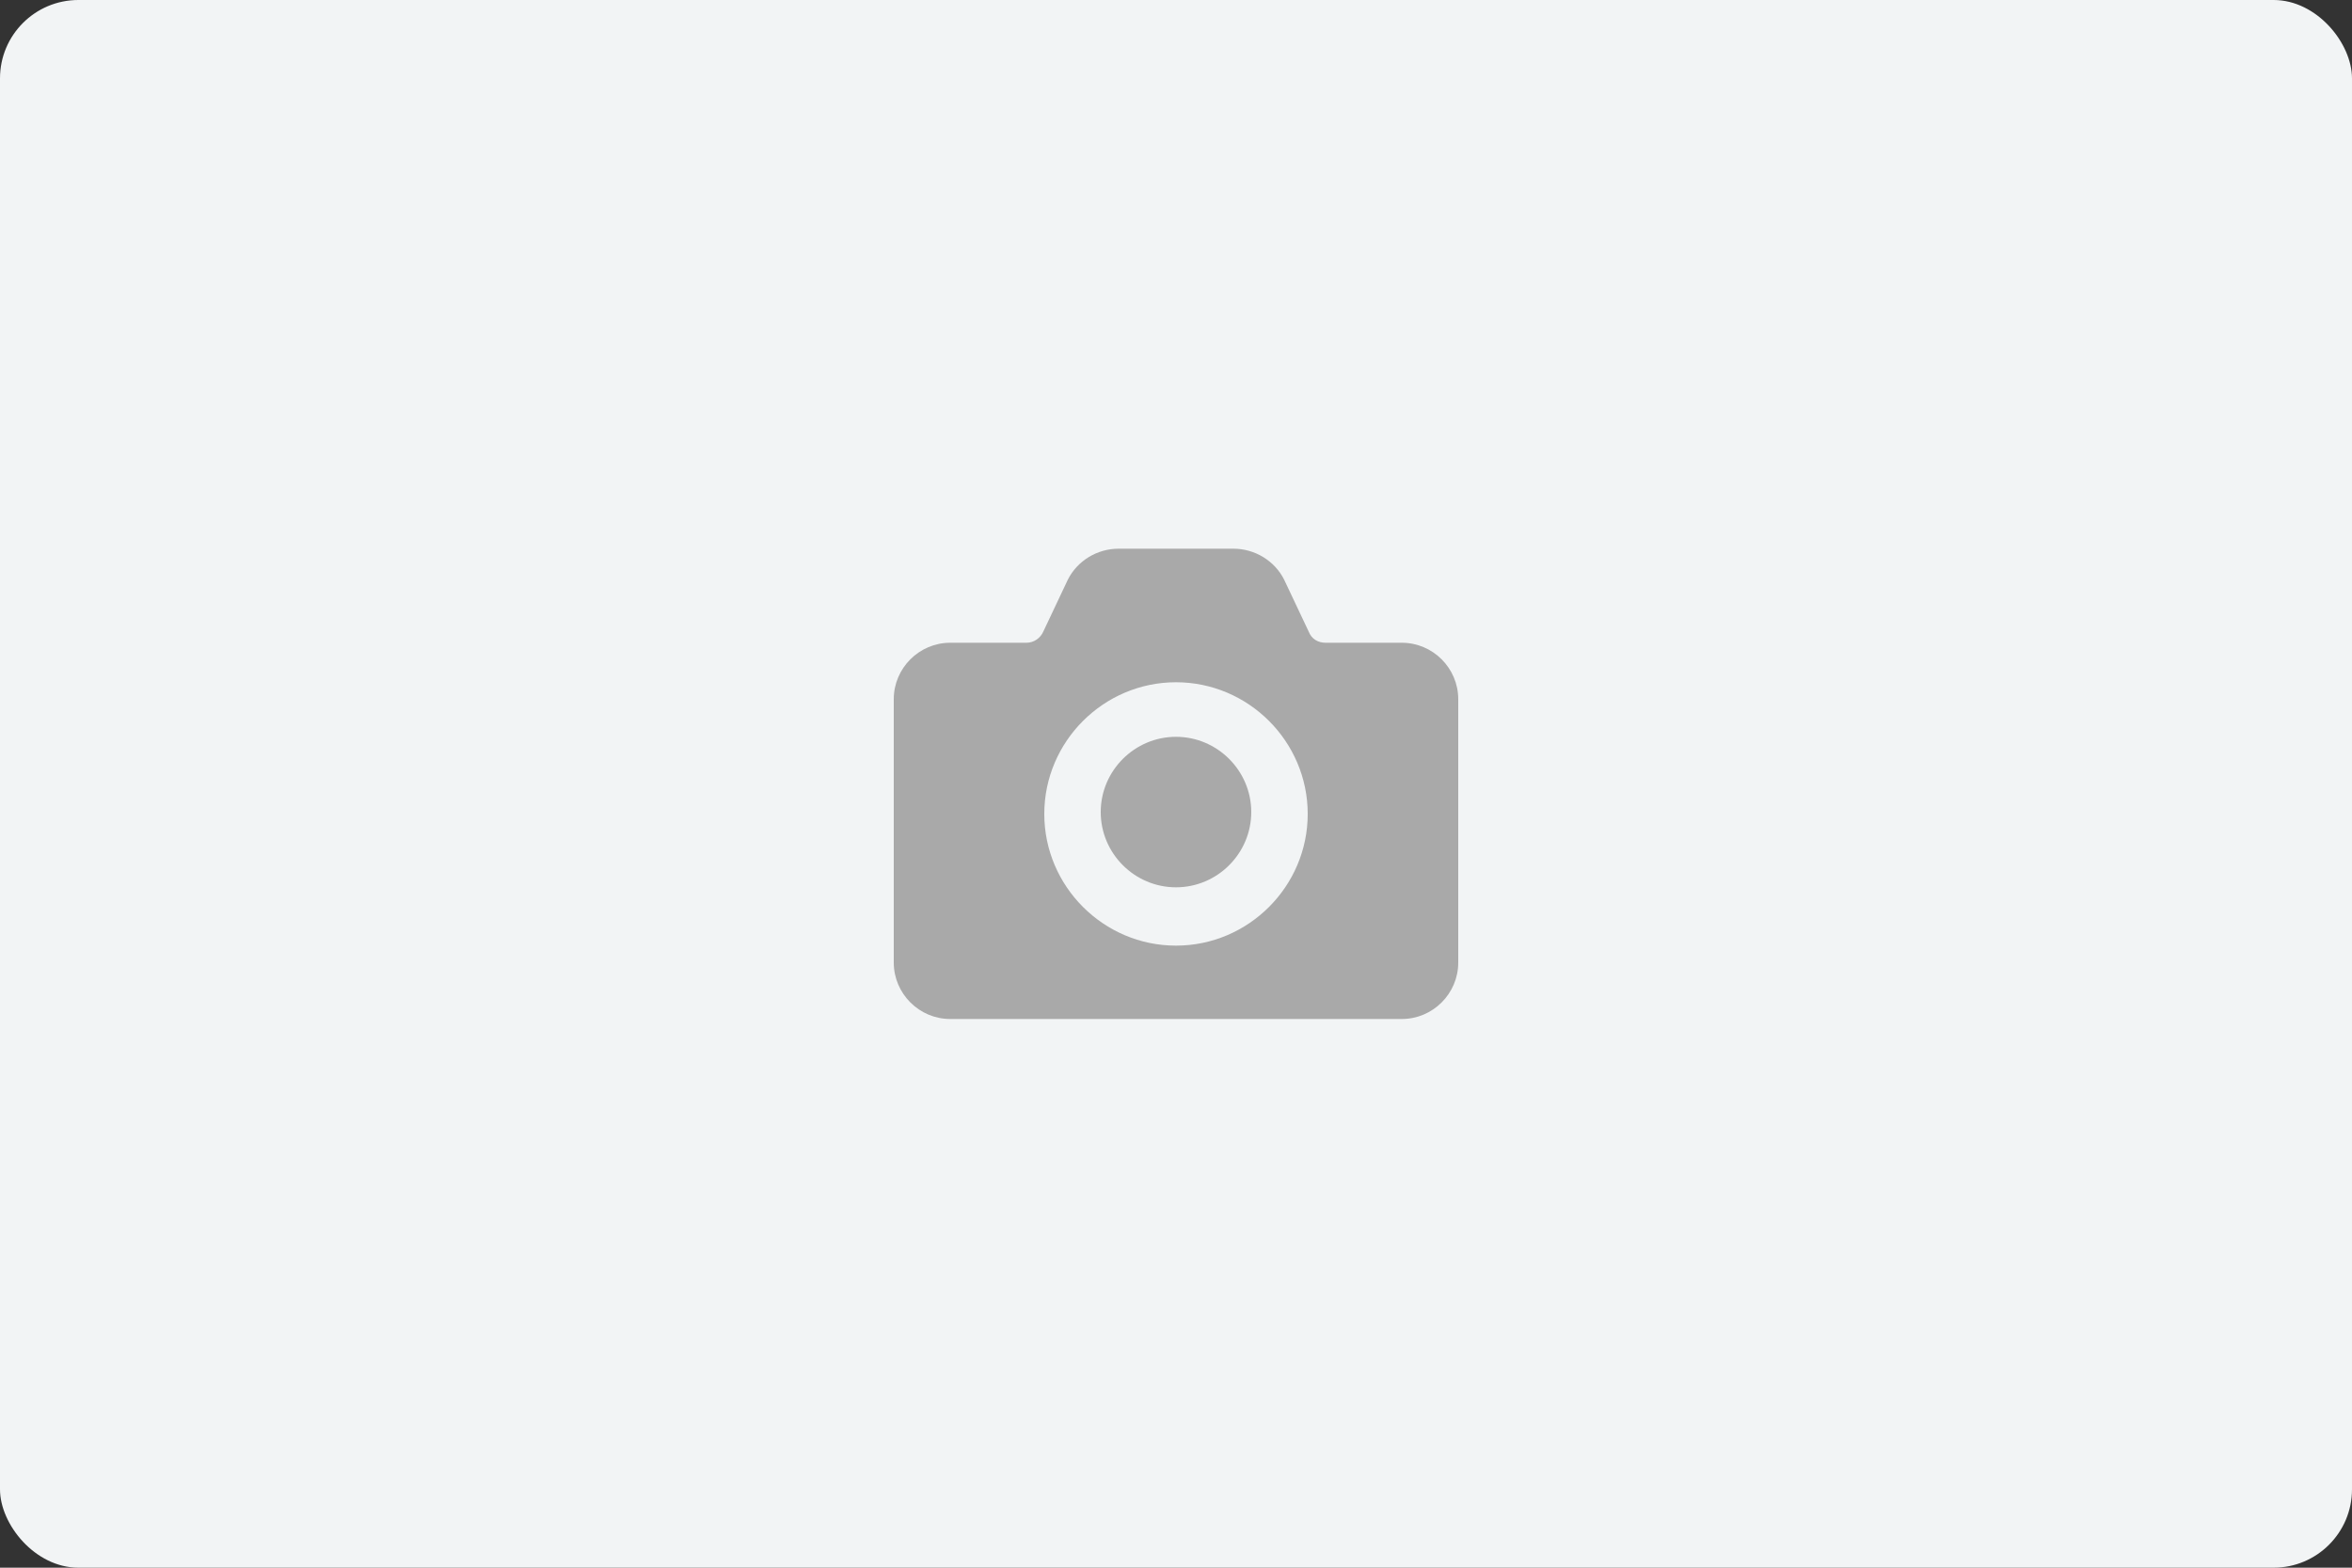
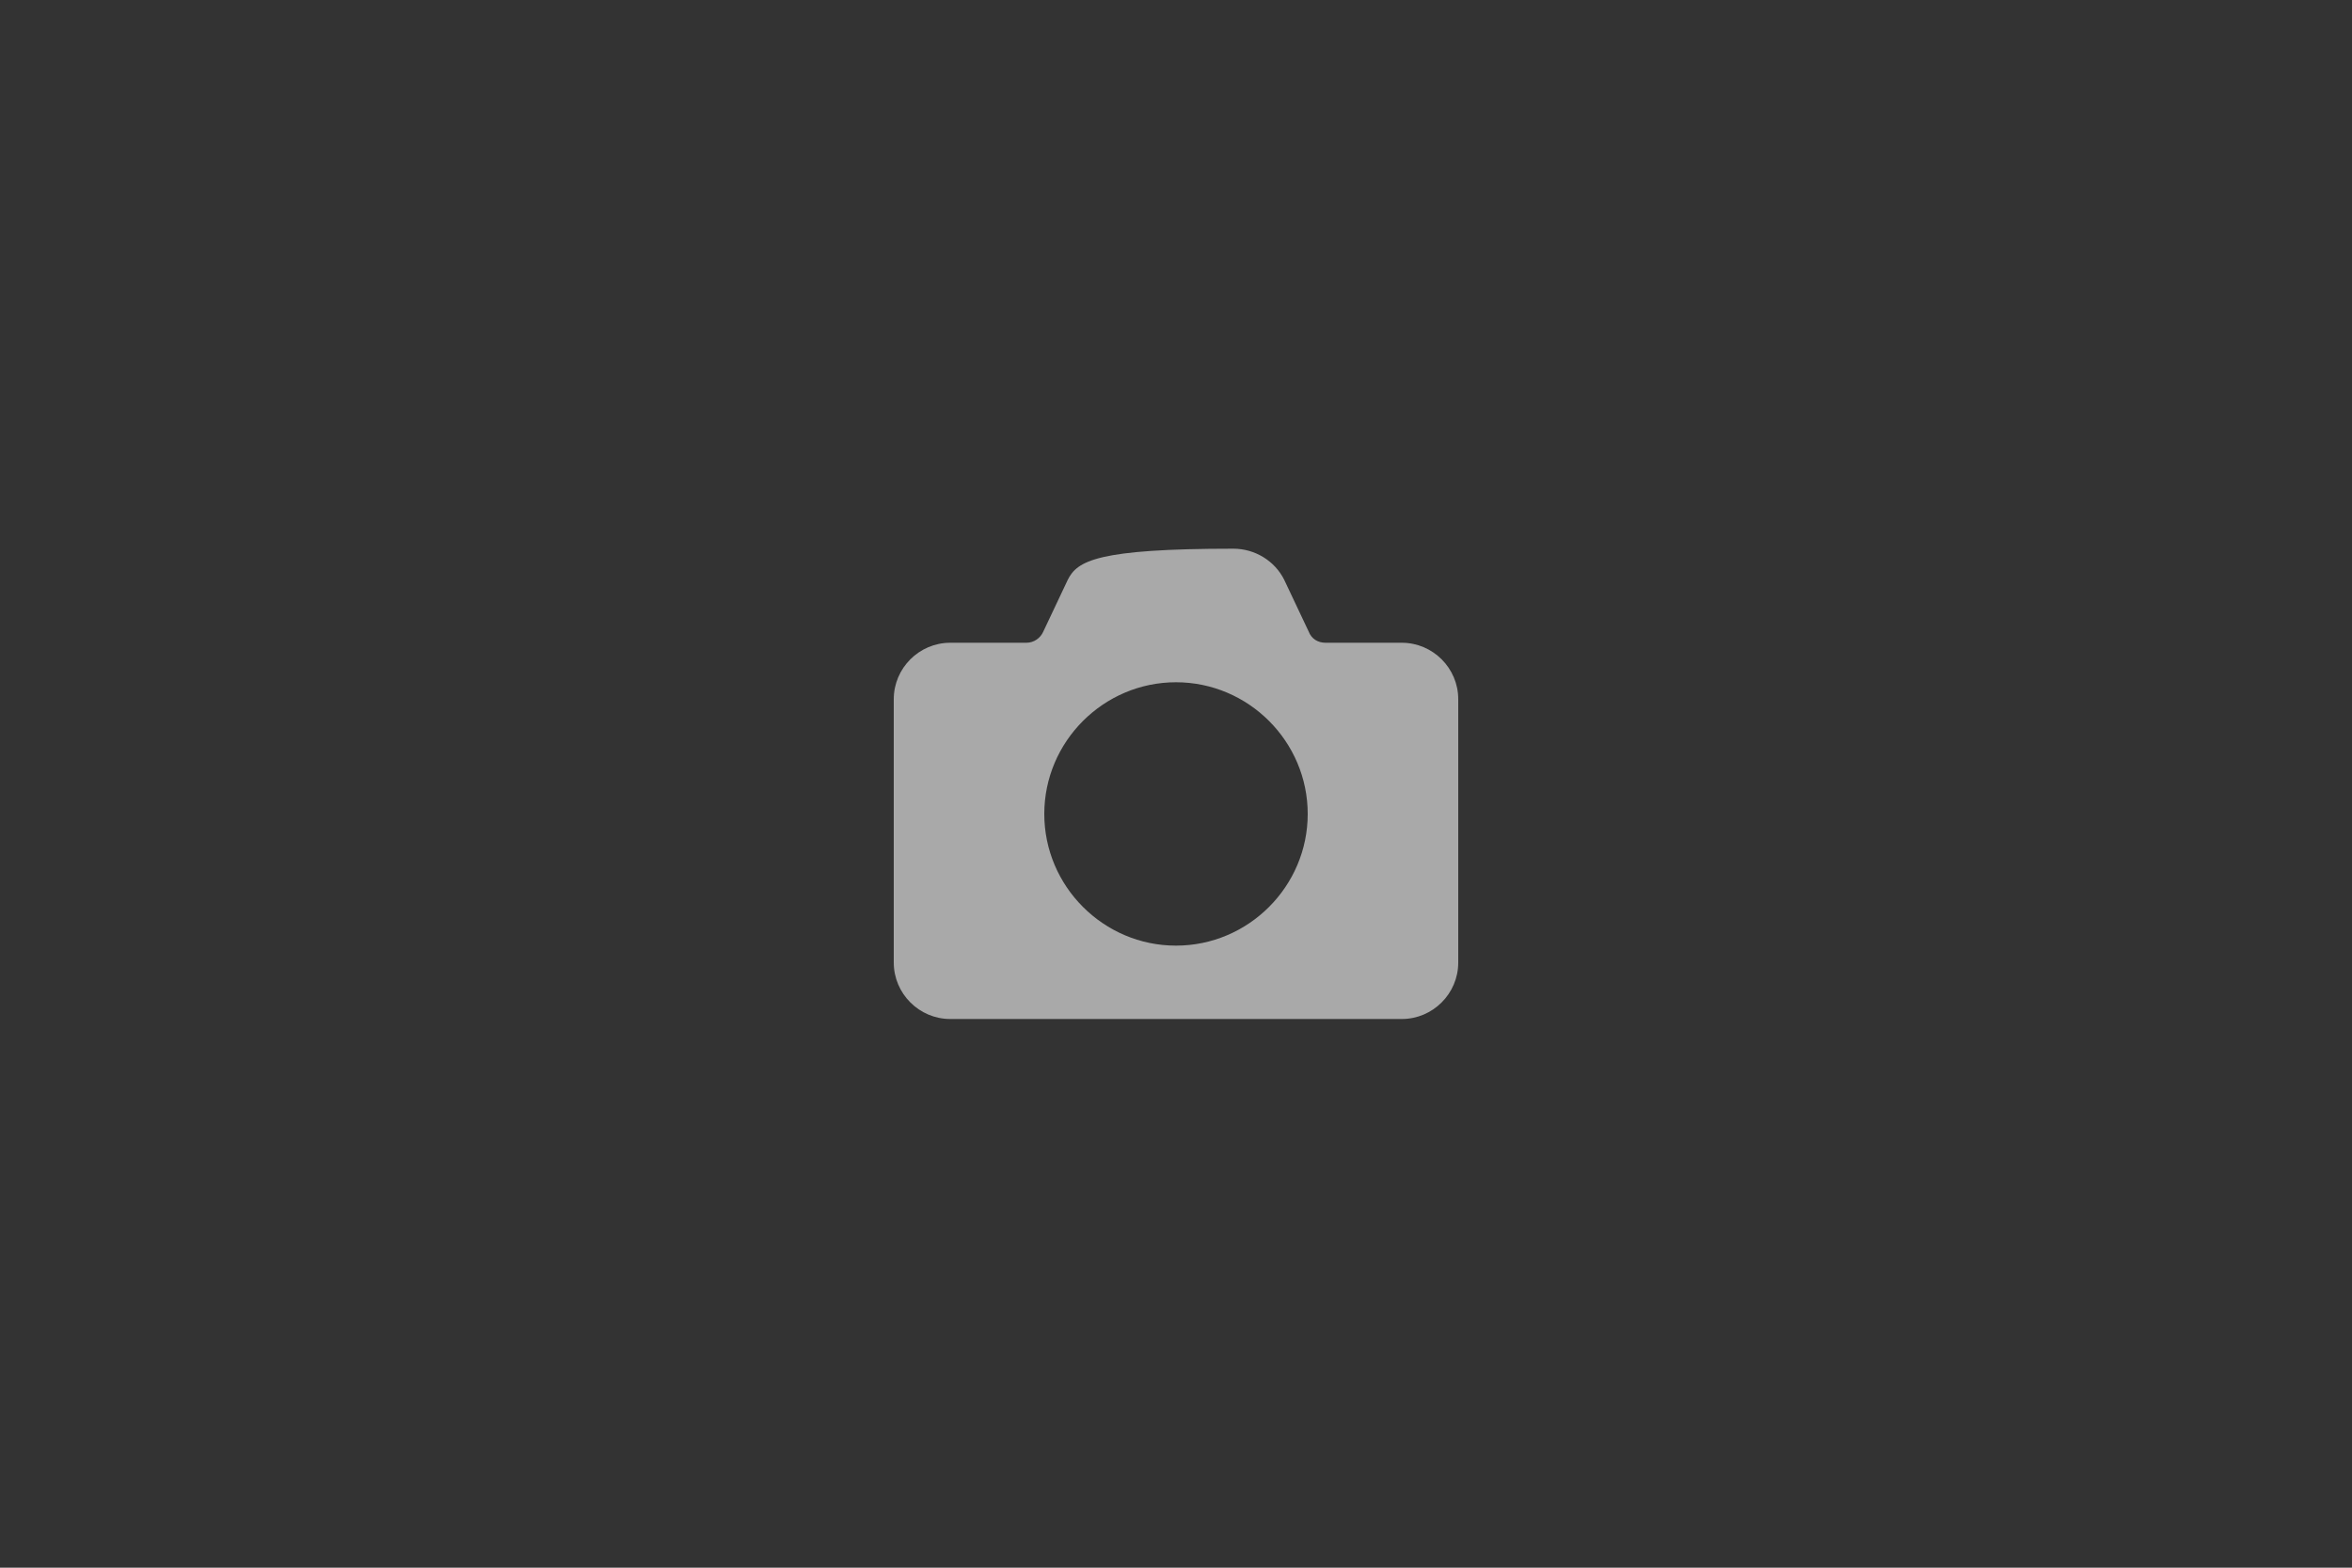
<svg xmlns="http://www.w3.org/2000/svg" width="150" height="100" viewBox="0 0 150 100" fill="none">
  <rect x="0" y="0" width="150" height="100" fill="#333333" stroke="none" />
-   <rect width="150" height="100" rx="5" fill="#F2F4F5" />
-   <path d="M74.999 47C72.359 47 70.199 49.16 70.199 51.8C70.199 54.44 72.359 56.6 74.999 56.6C77.639 56.6 79.799 54.44 79.799 51.8C79.799 49.16 77.639 47 74.999 47Z" fill="#A9A9A9" />
-   <path d="M89.4 41H84.54C84.059 41 83.64 40.76 83.459 40.28L81.899 36.98C81.299 35.78 80.039 35 78.659 35H71.34C69.96 35 68.7 35.78 68.1 36.98L66.54 40.28C66.36 40.7 65.94 41 65.46 41H60.6C58.62 41 57 42.62 57 44.6V61.4C57 63.38 58.62 65 60.6 65H89.4C91.38 65 93 63.38 93 61.4V44.6C93 42.62 91.38 41 89.4 41ZM75 60.32C70.38 60.32 66.6 56.54 66.6 51.92C66.6 47.3 70.38 43.52 75 43.52C79.62 43.52 83.4 47.3 83.4 51.92C83.4 56.54 79.62 60.32 75 60.32Z" fill="#A9A9A9" />
+   <path d="M89.4 41H84.54C84.059 41 83.64 40.76 83.459 40.28L81.899 36.98C81.299 35.78 80.039 35 78.659 35C69.96 35 68.7 35.78 68.1 36.98L66.54 40.28C66.36 40.7 65.94 41 65.46 41H60.6C58.62 41 57 42.62 57 44.6V61.4C57 63.38 58.62 65 60.6 65H89.4C91.38 65 93 63.38 93 61.4V44.6C93 42.62 91.38 41 89.4 41ZM75 60.32C70.38 60.32 66.6 56.54 66.6 51.92C66.6 47.3 70.38 43.52 75 43.52C79.62 43.52 83.4 47.3 83.4 51.92C83.4 56.54 79.62 60.32 75 60.32Z" fill="#A9A9A9" />
</svg>